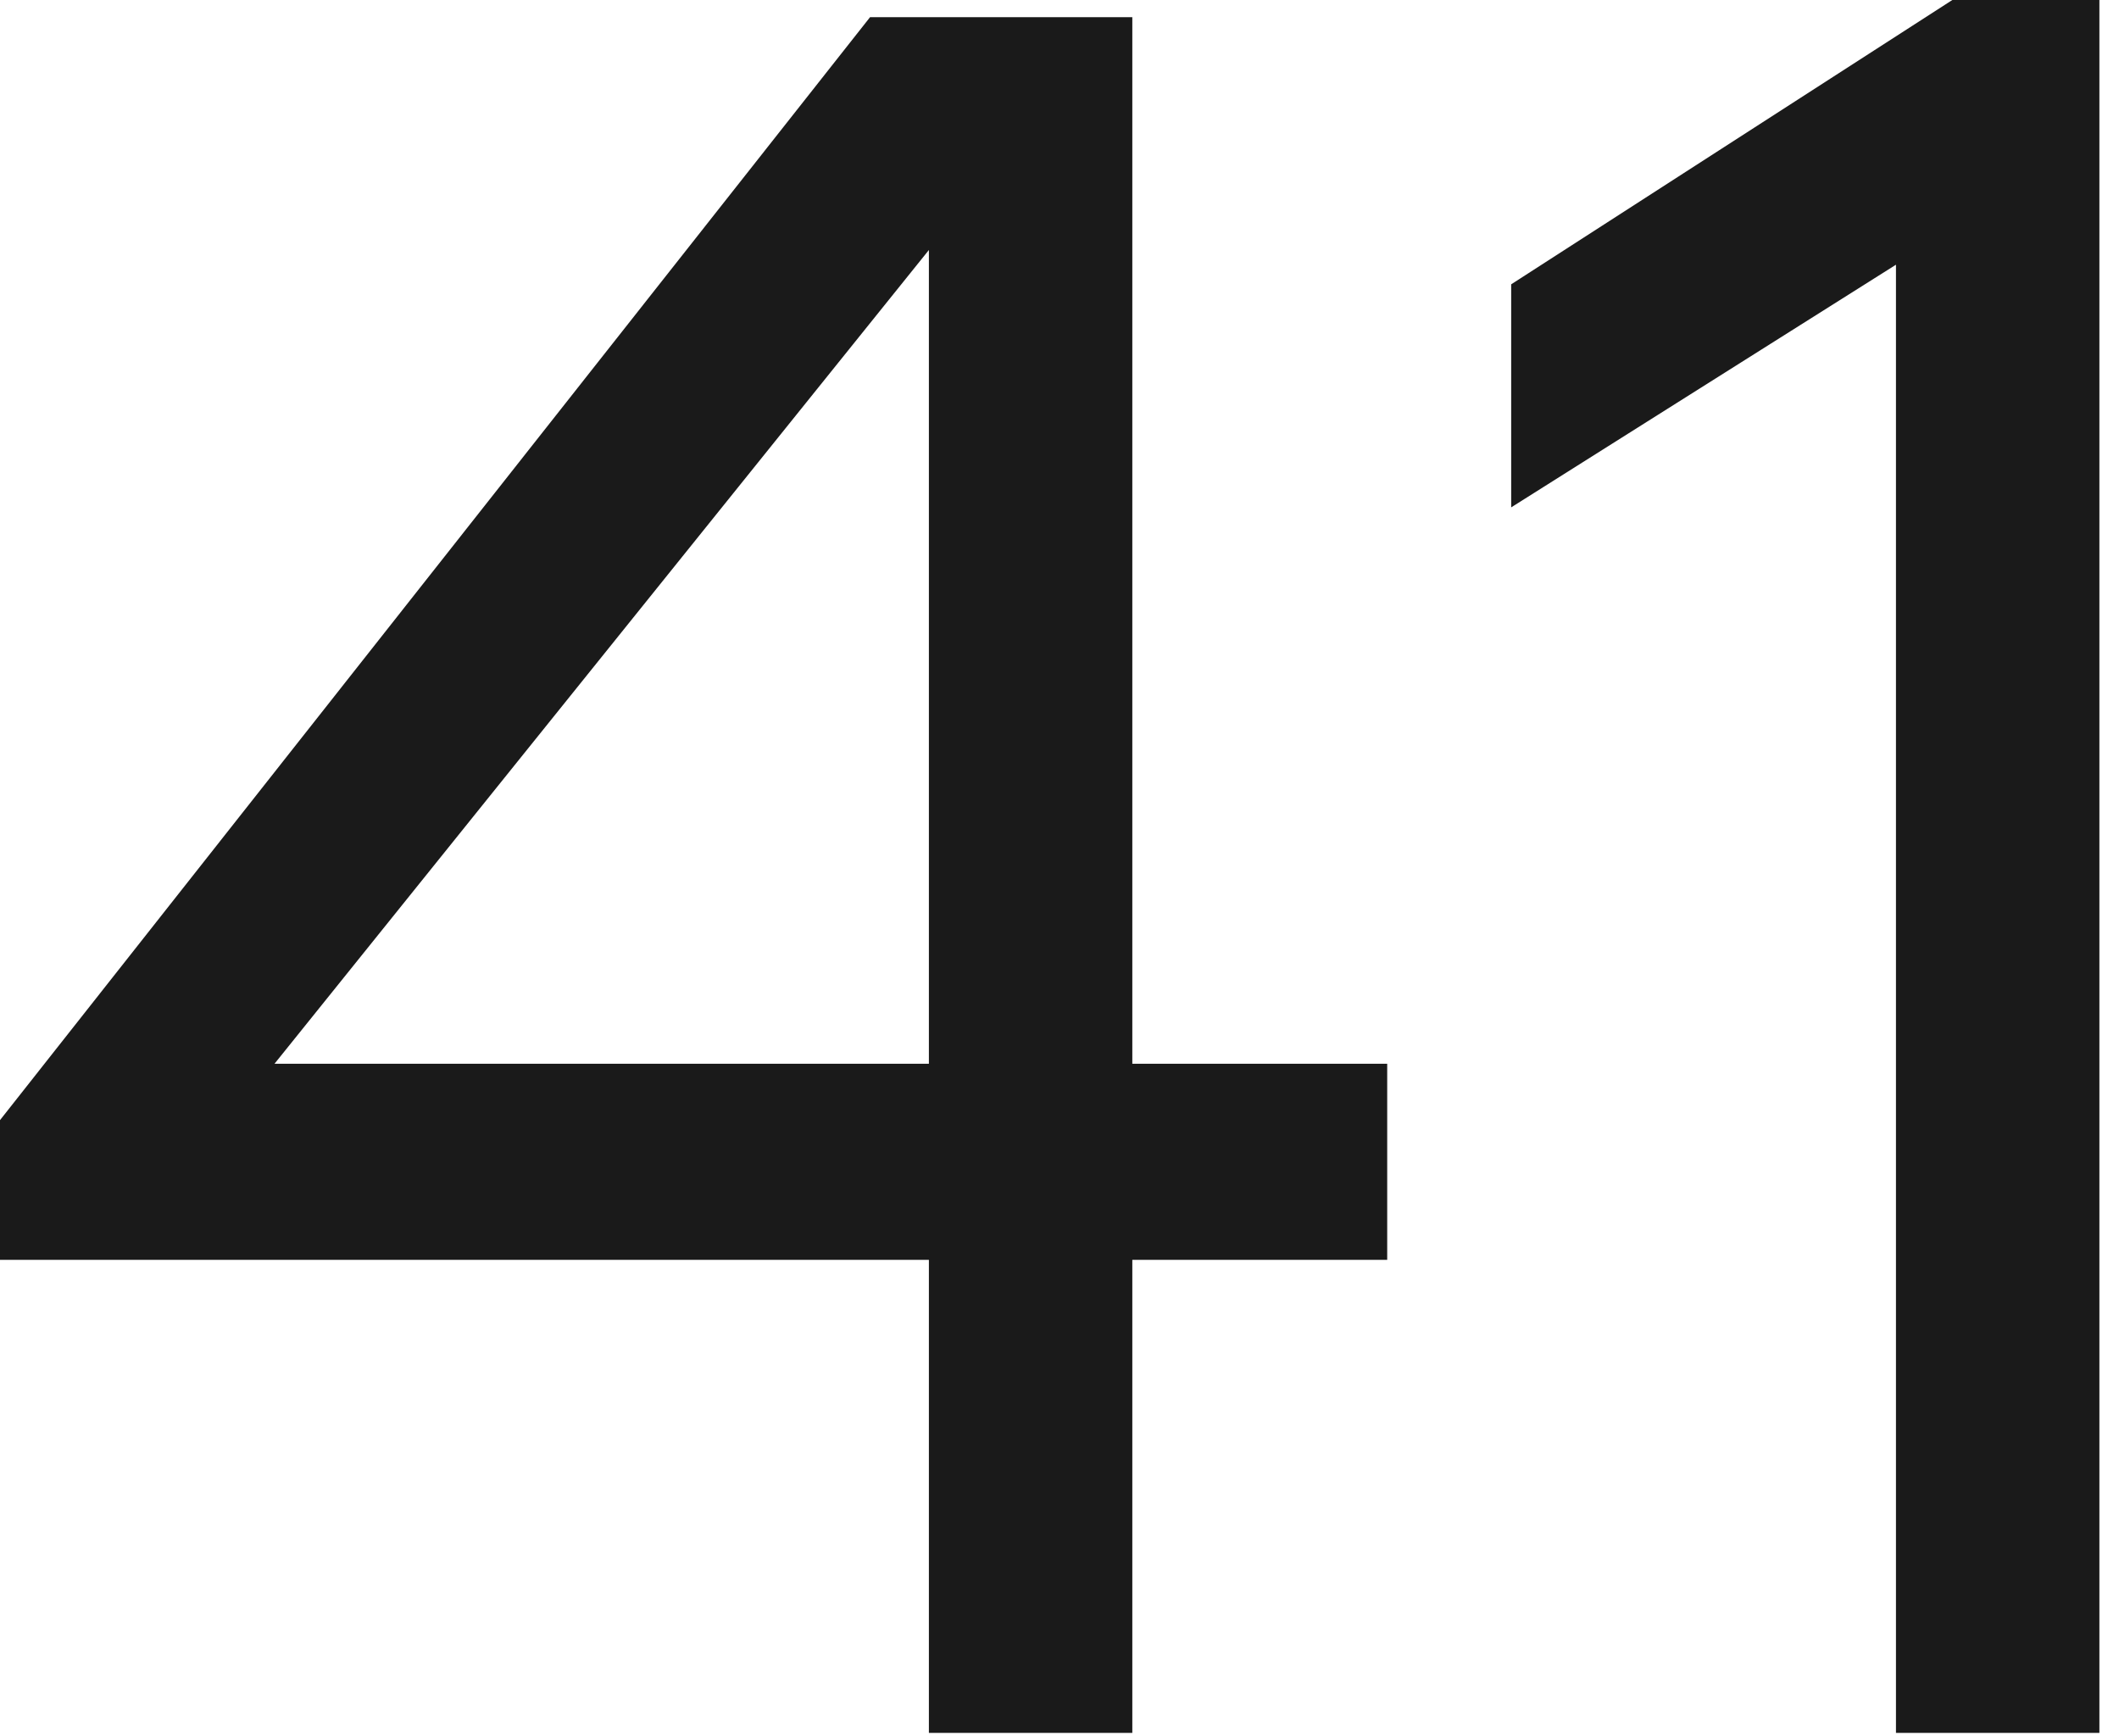
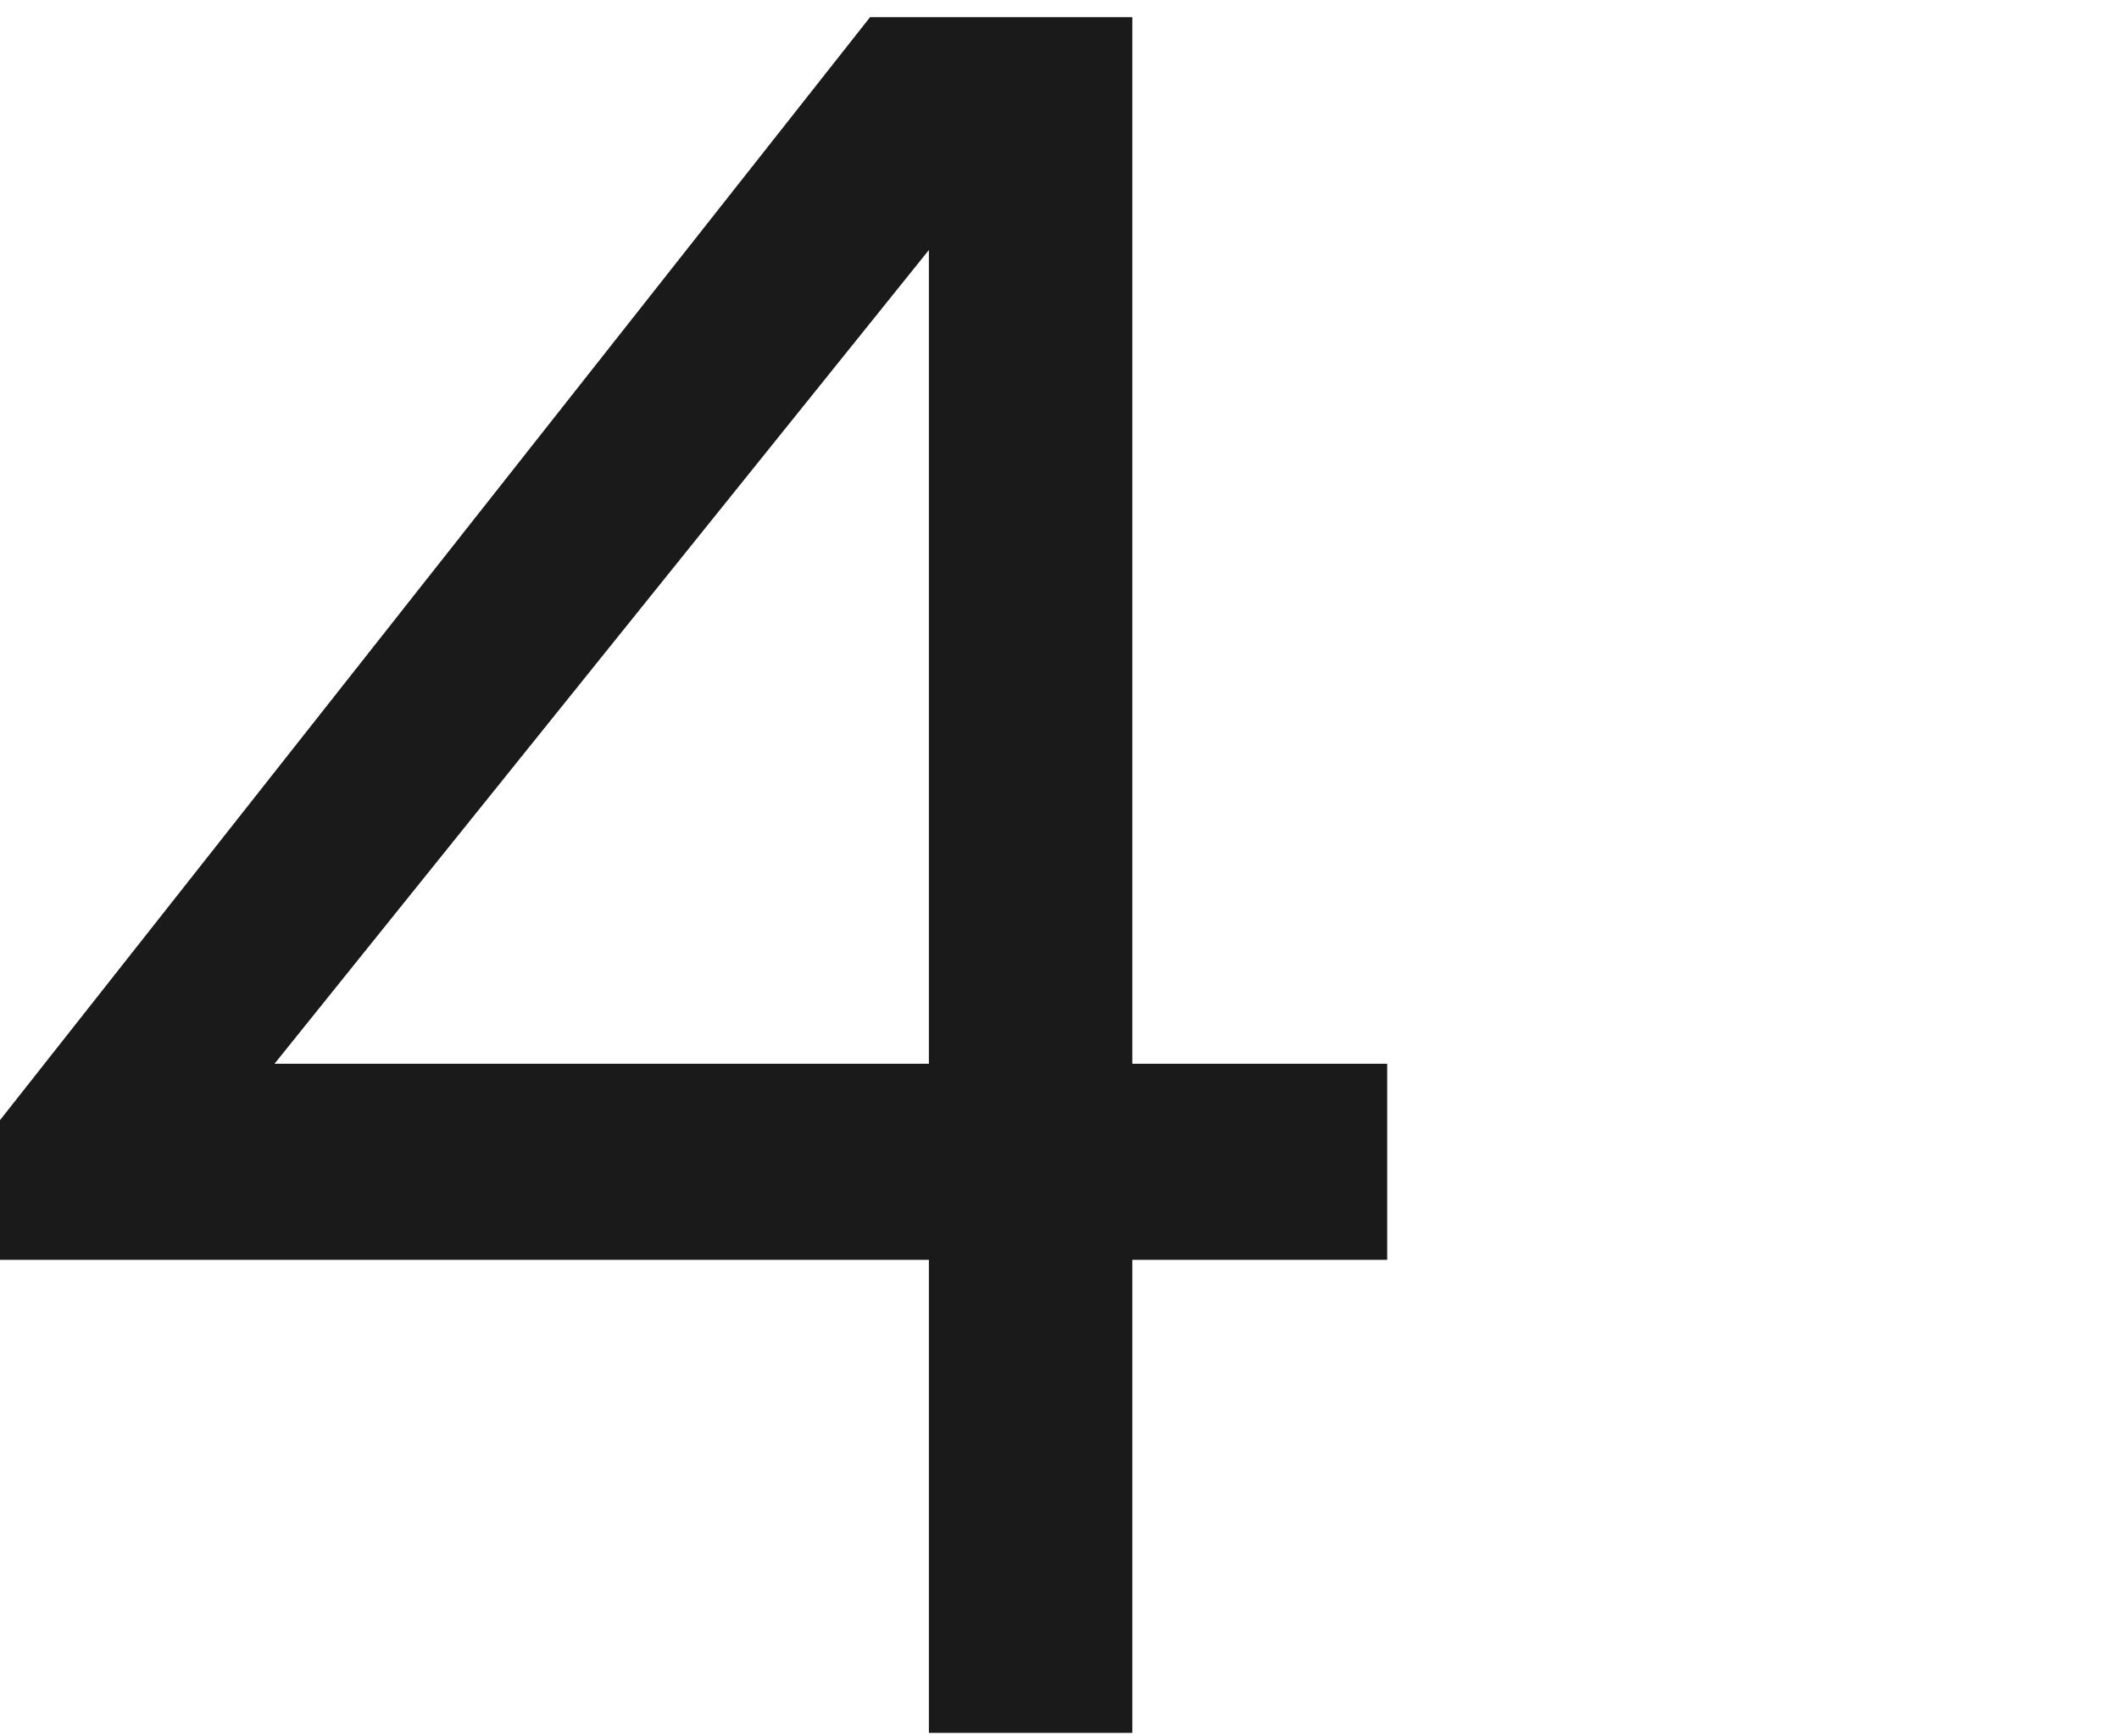
<svg xmlns="http://www.w3.org/2000/svg" width="83" height="68" viewBox="0 0 83 68" fill="none">
  <path d="M34.08 0.672H44.352V41.664H54.336V49.344H44.352V67.872H36.384V49.344H0V43.872L34.08 0.672ZM36.384 41.664V9.792L10.752 41.664H36.384Z" fill="#1A1A1A" />
-   <path d="M74.264 10.368L59.192 19.872V11.136L76.472 0H82.232V67.872H74.264V10.368Z" fill="#1A1A1A" />
</svg>